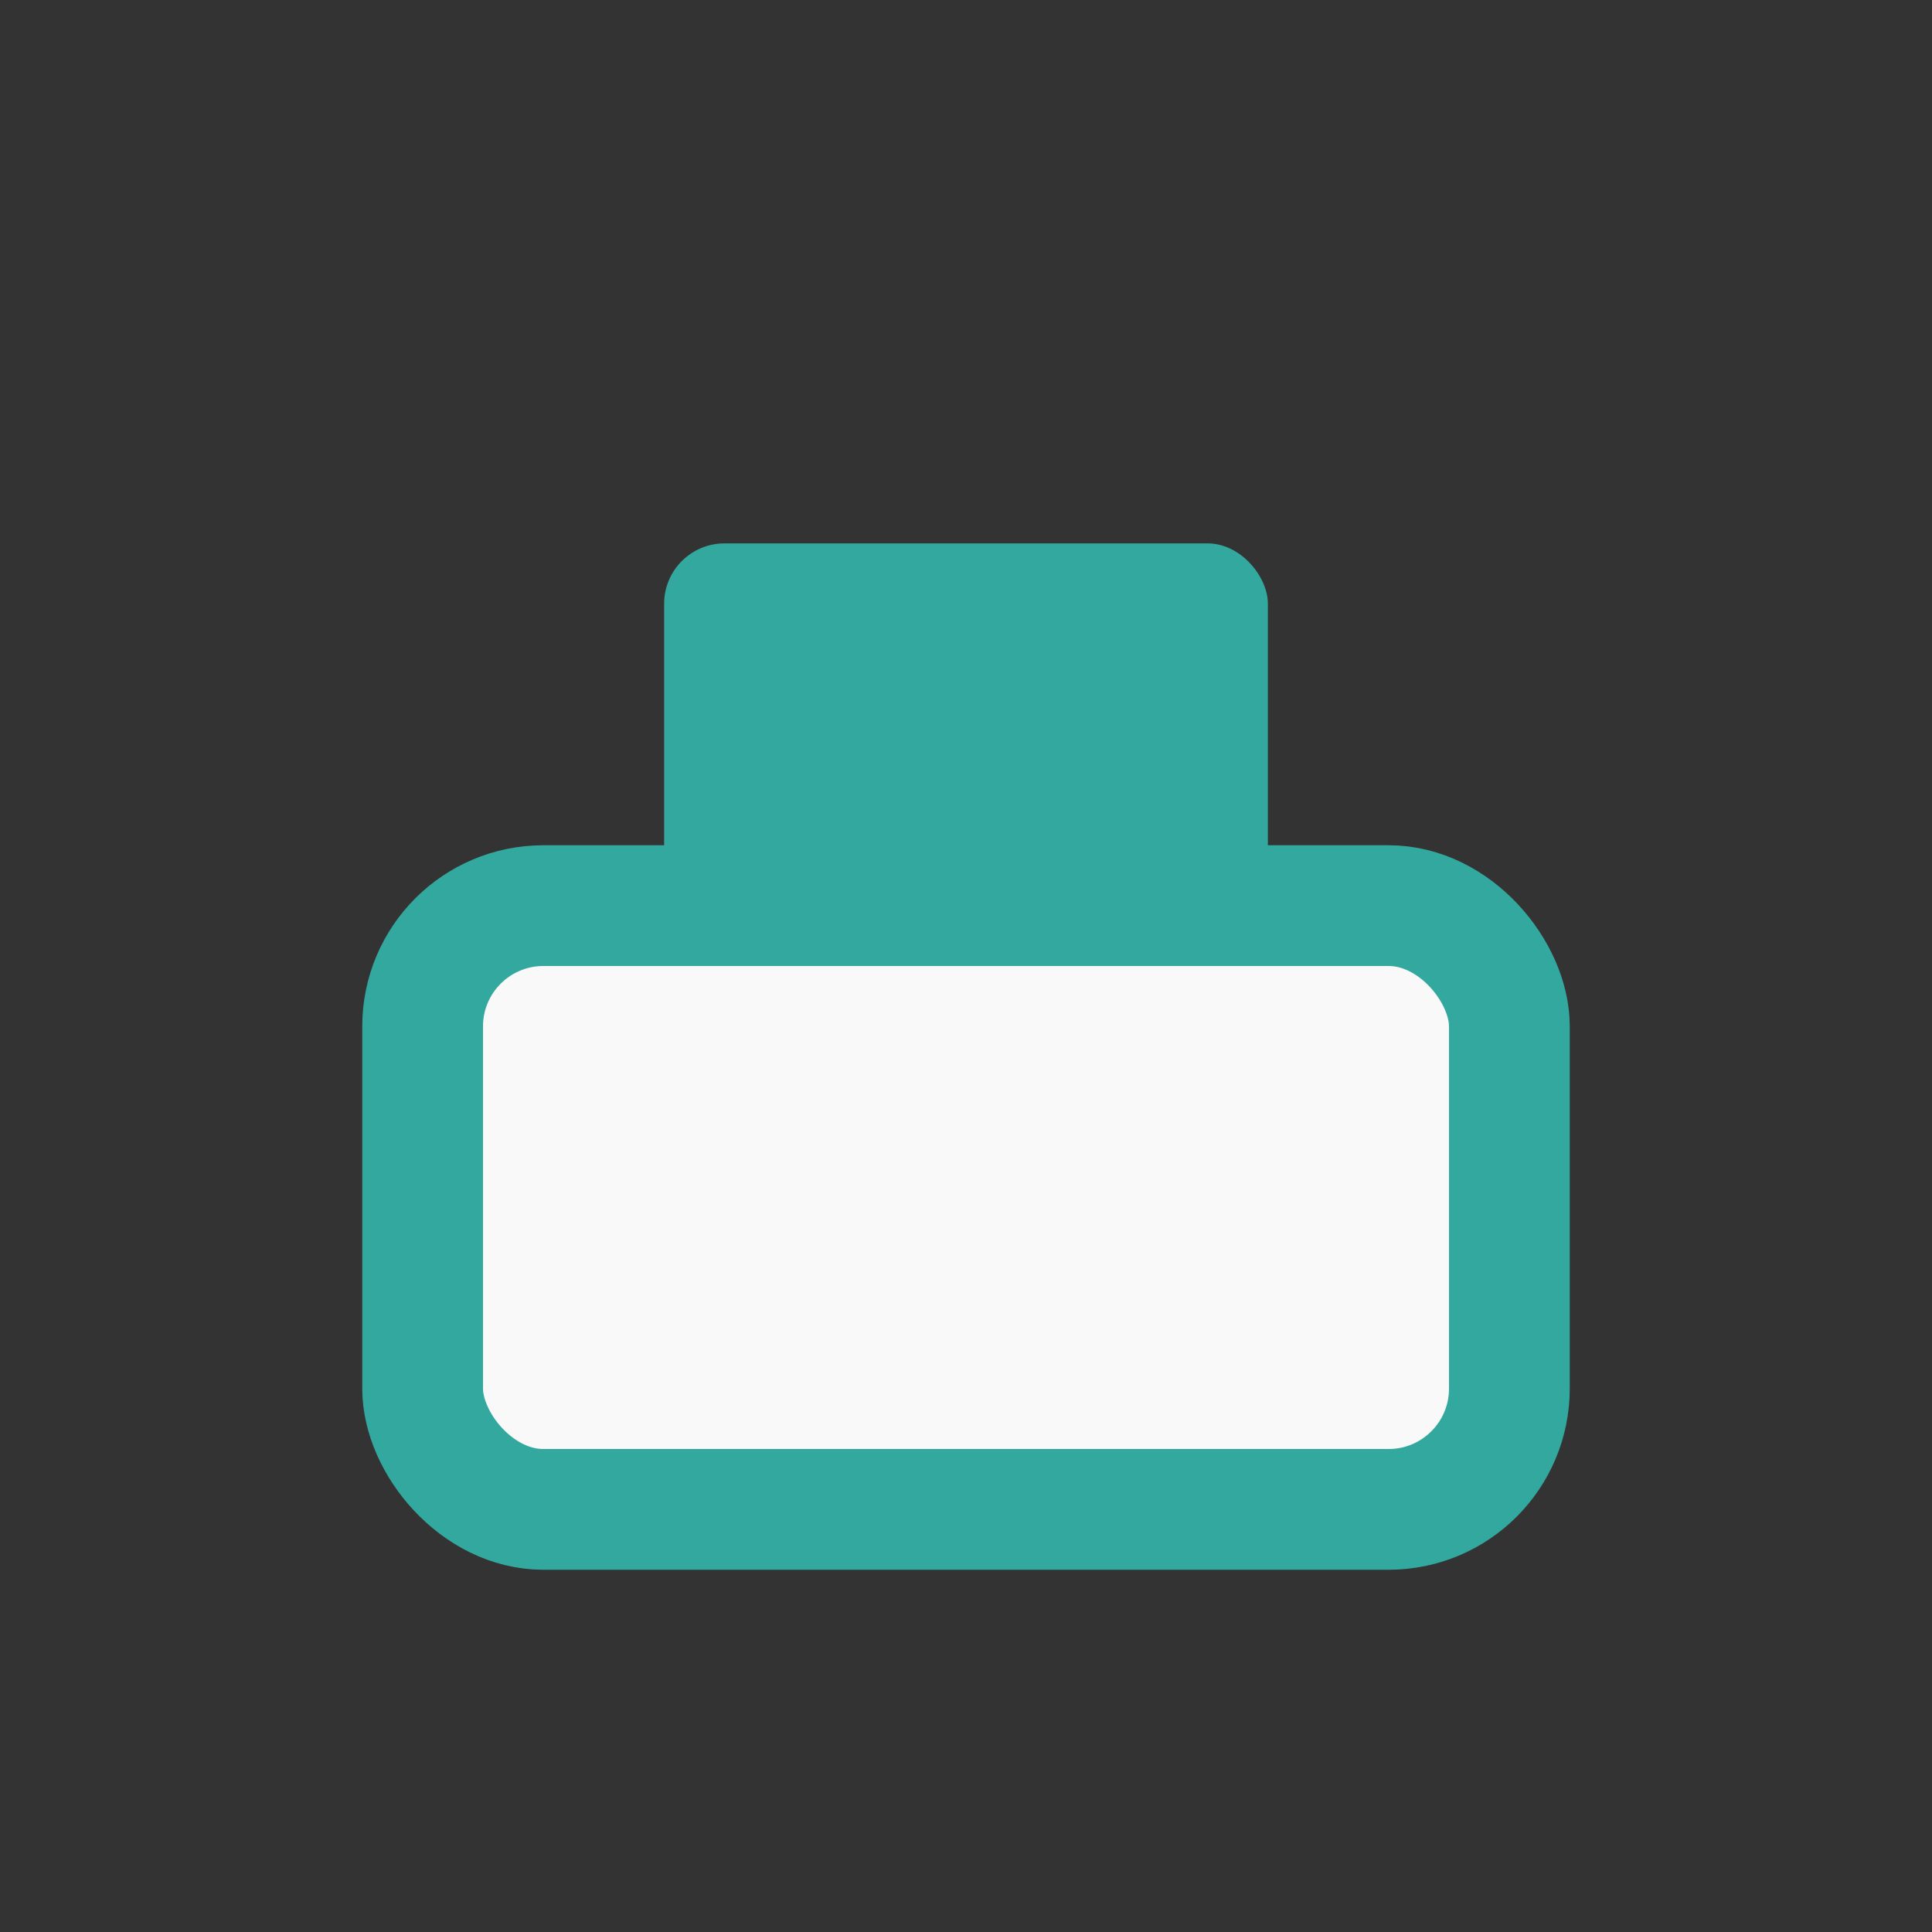
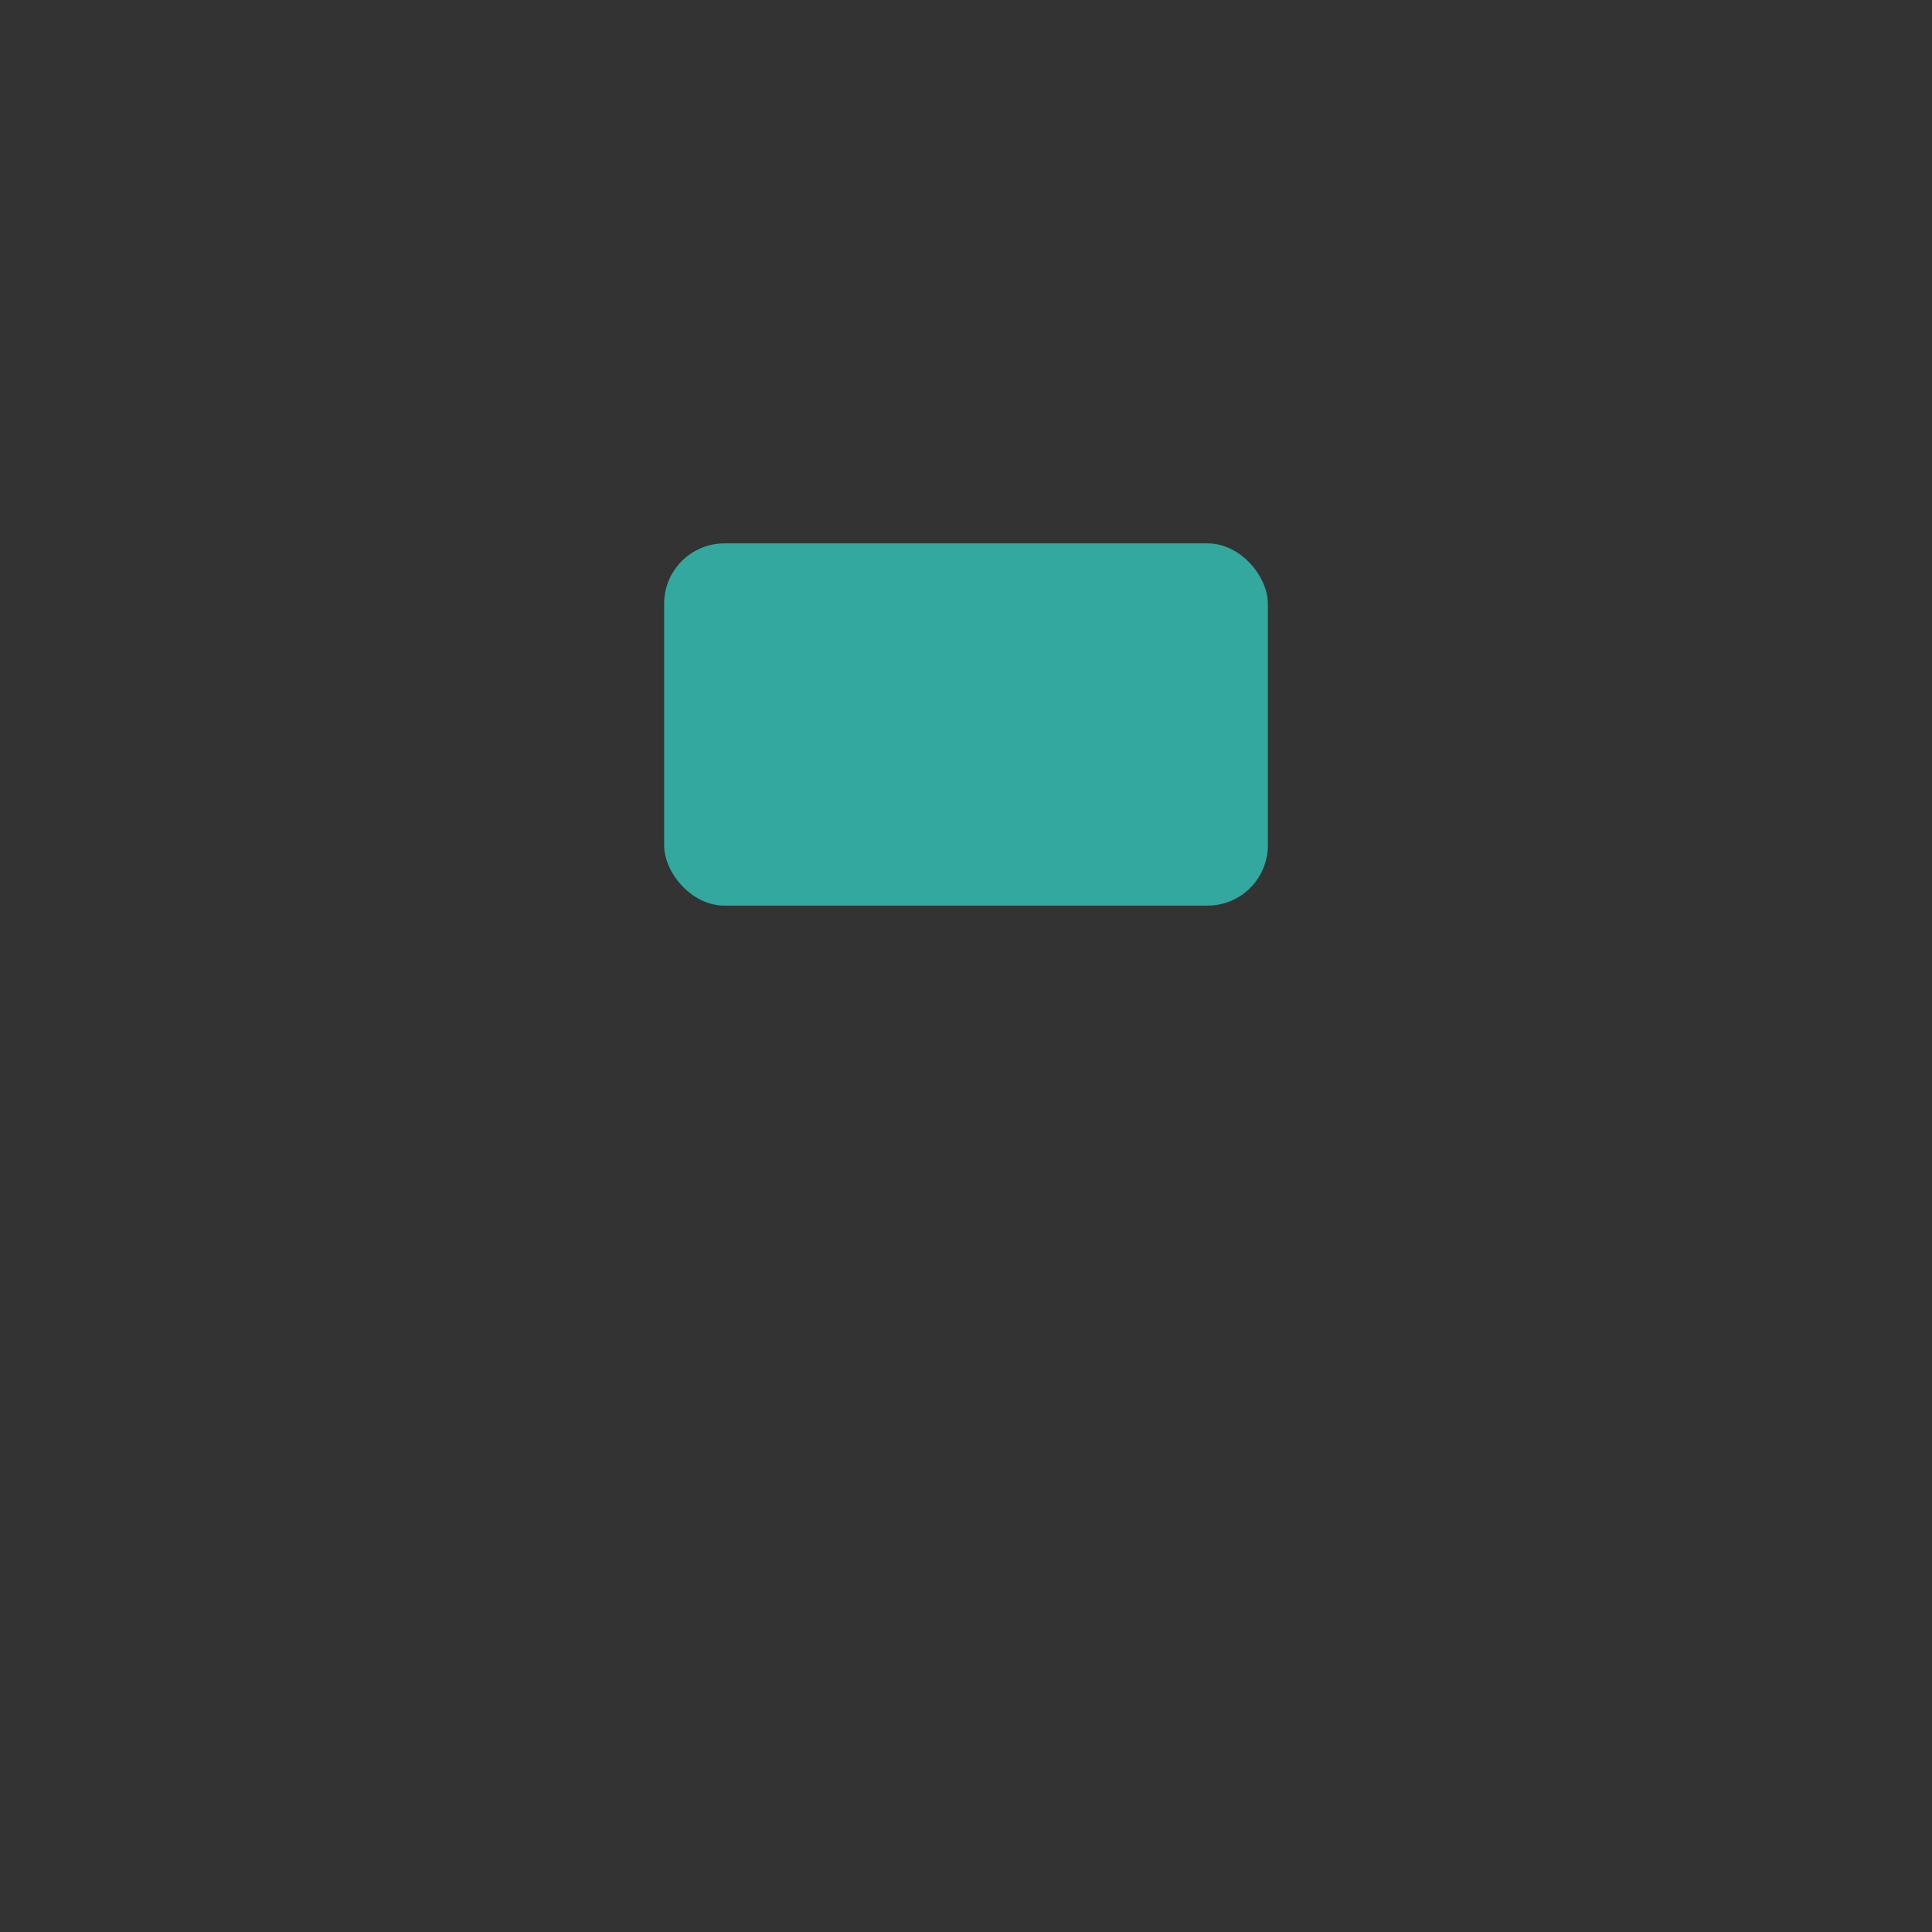
<svg xmlns="http://www.w3.org/2000/svg" width="32" height="32" viewBox="0 0 32 32">
  <rect x="0" y="0" width="32" height="32" fill="#333333" stroke="none" />
-   <rect x="7" y="15" width="18" height="10" rx="2" fill="#F9F9F9" stroke="#32A89E" stroke-width="2" />
  <rect x="11" y="9" width="10" height="6" rx="1" fill="#32A89E" />
</svg>